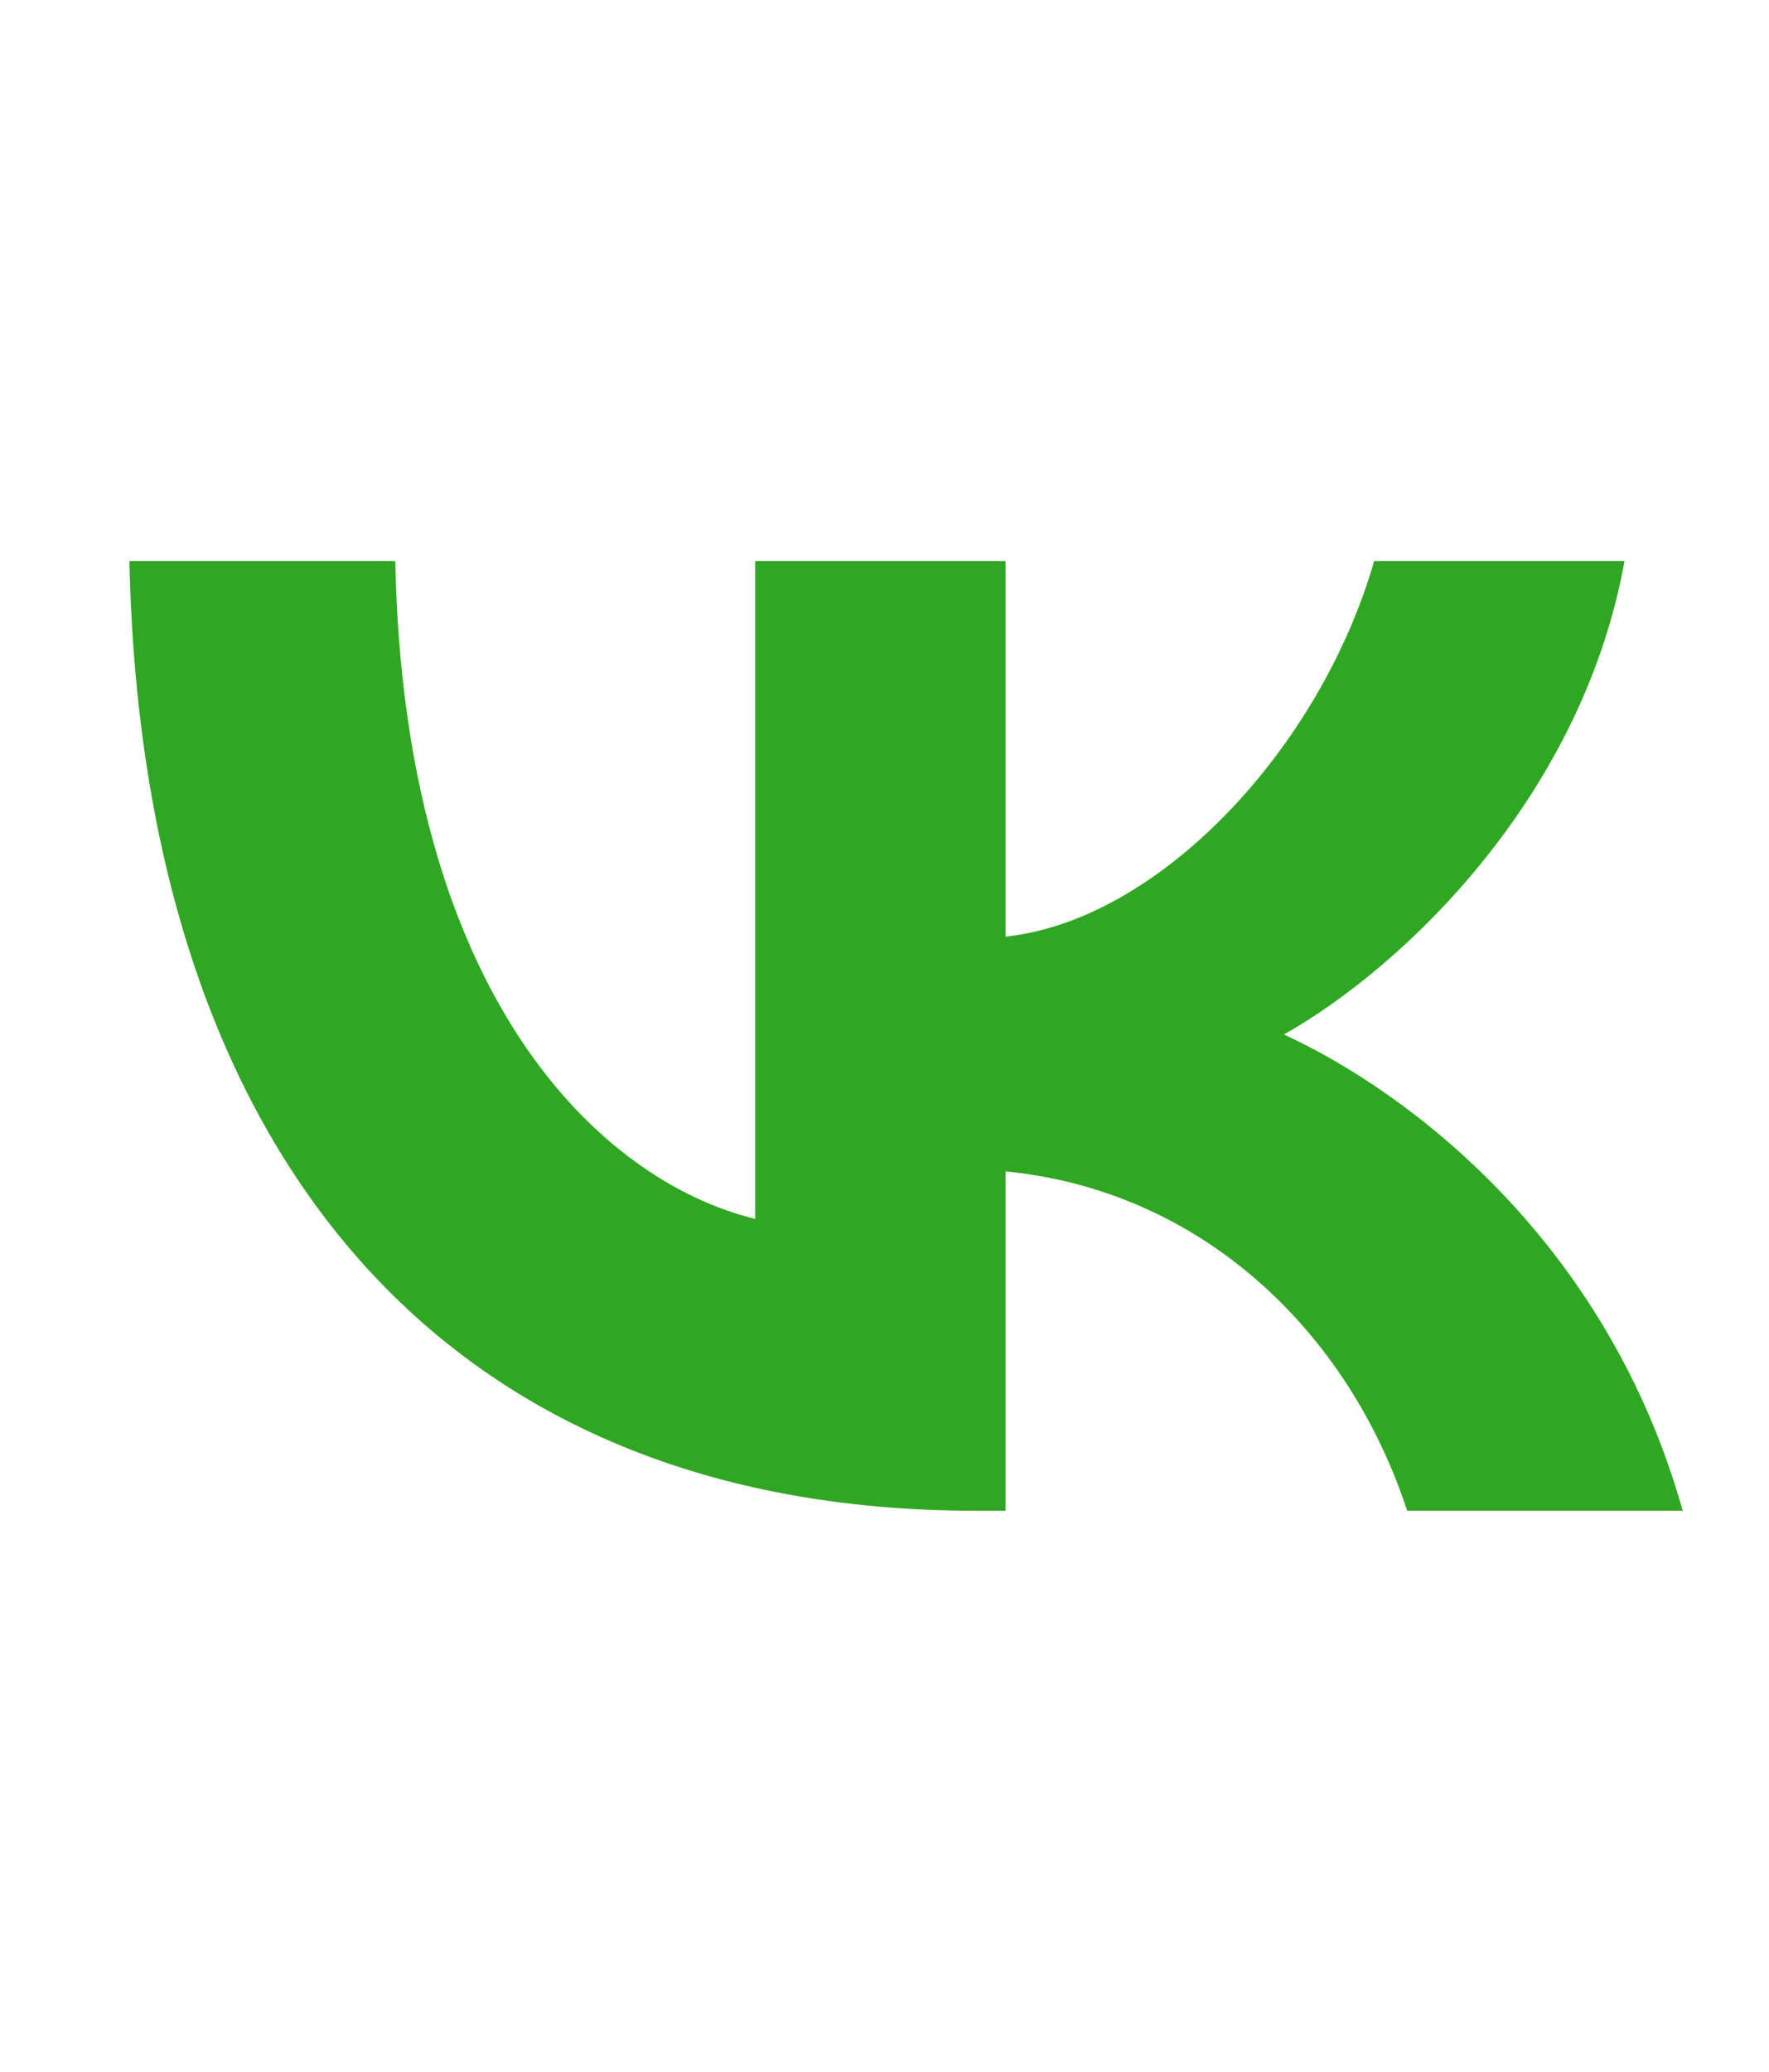
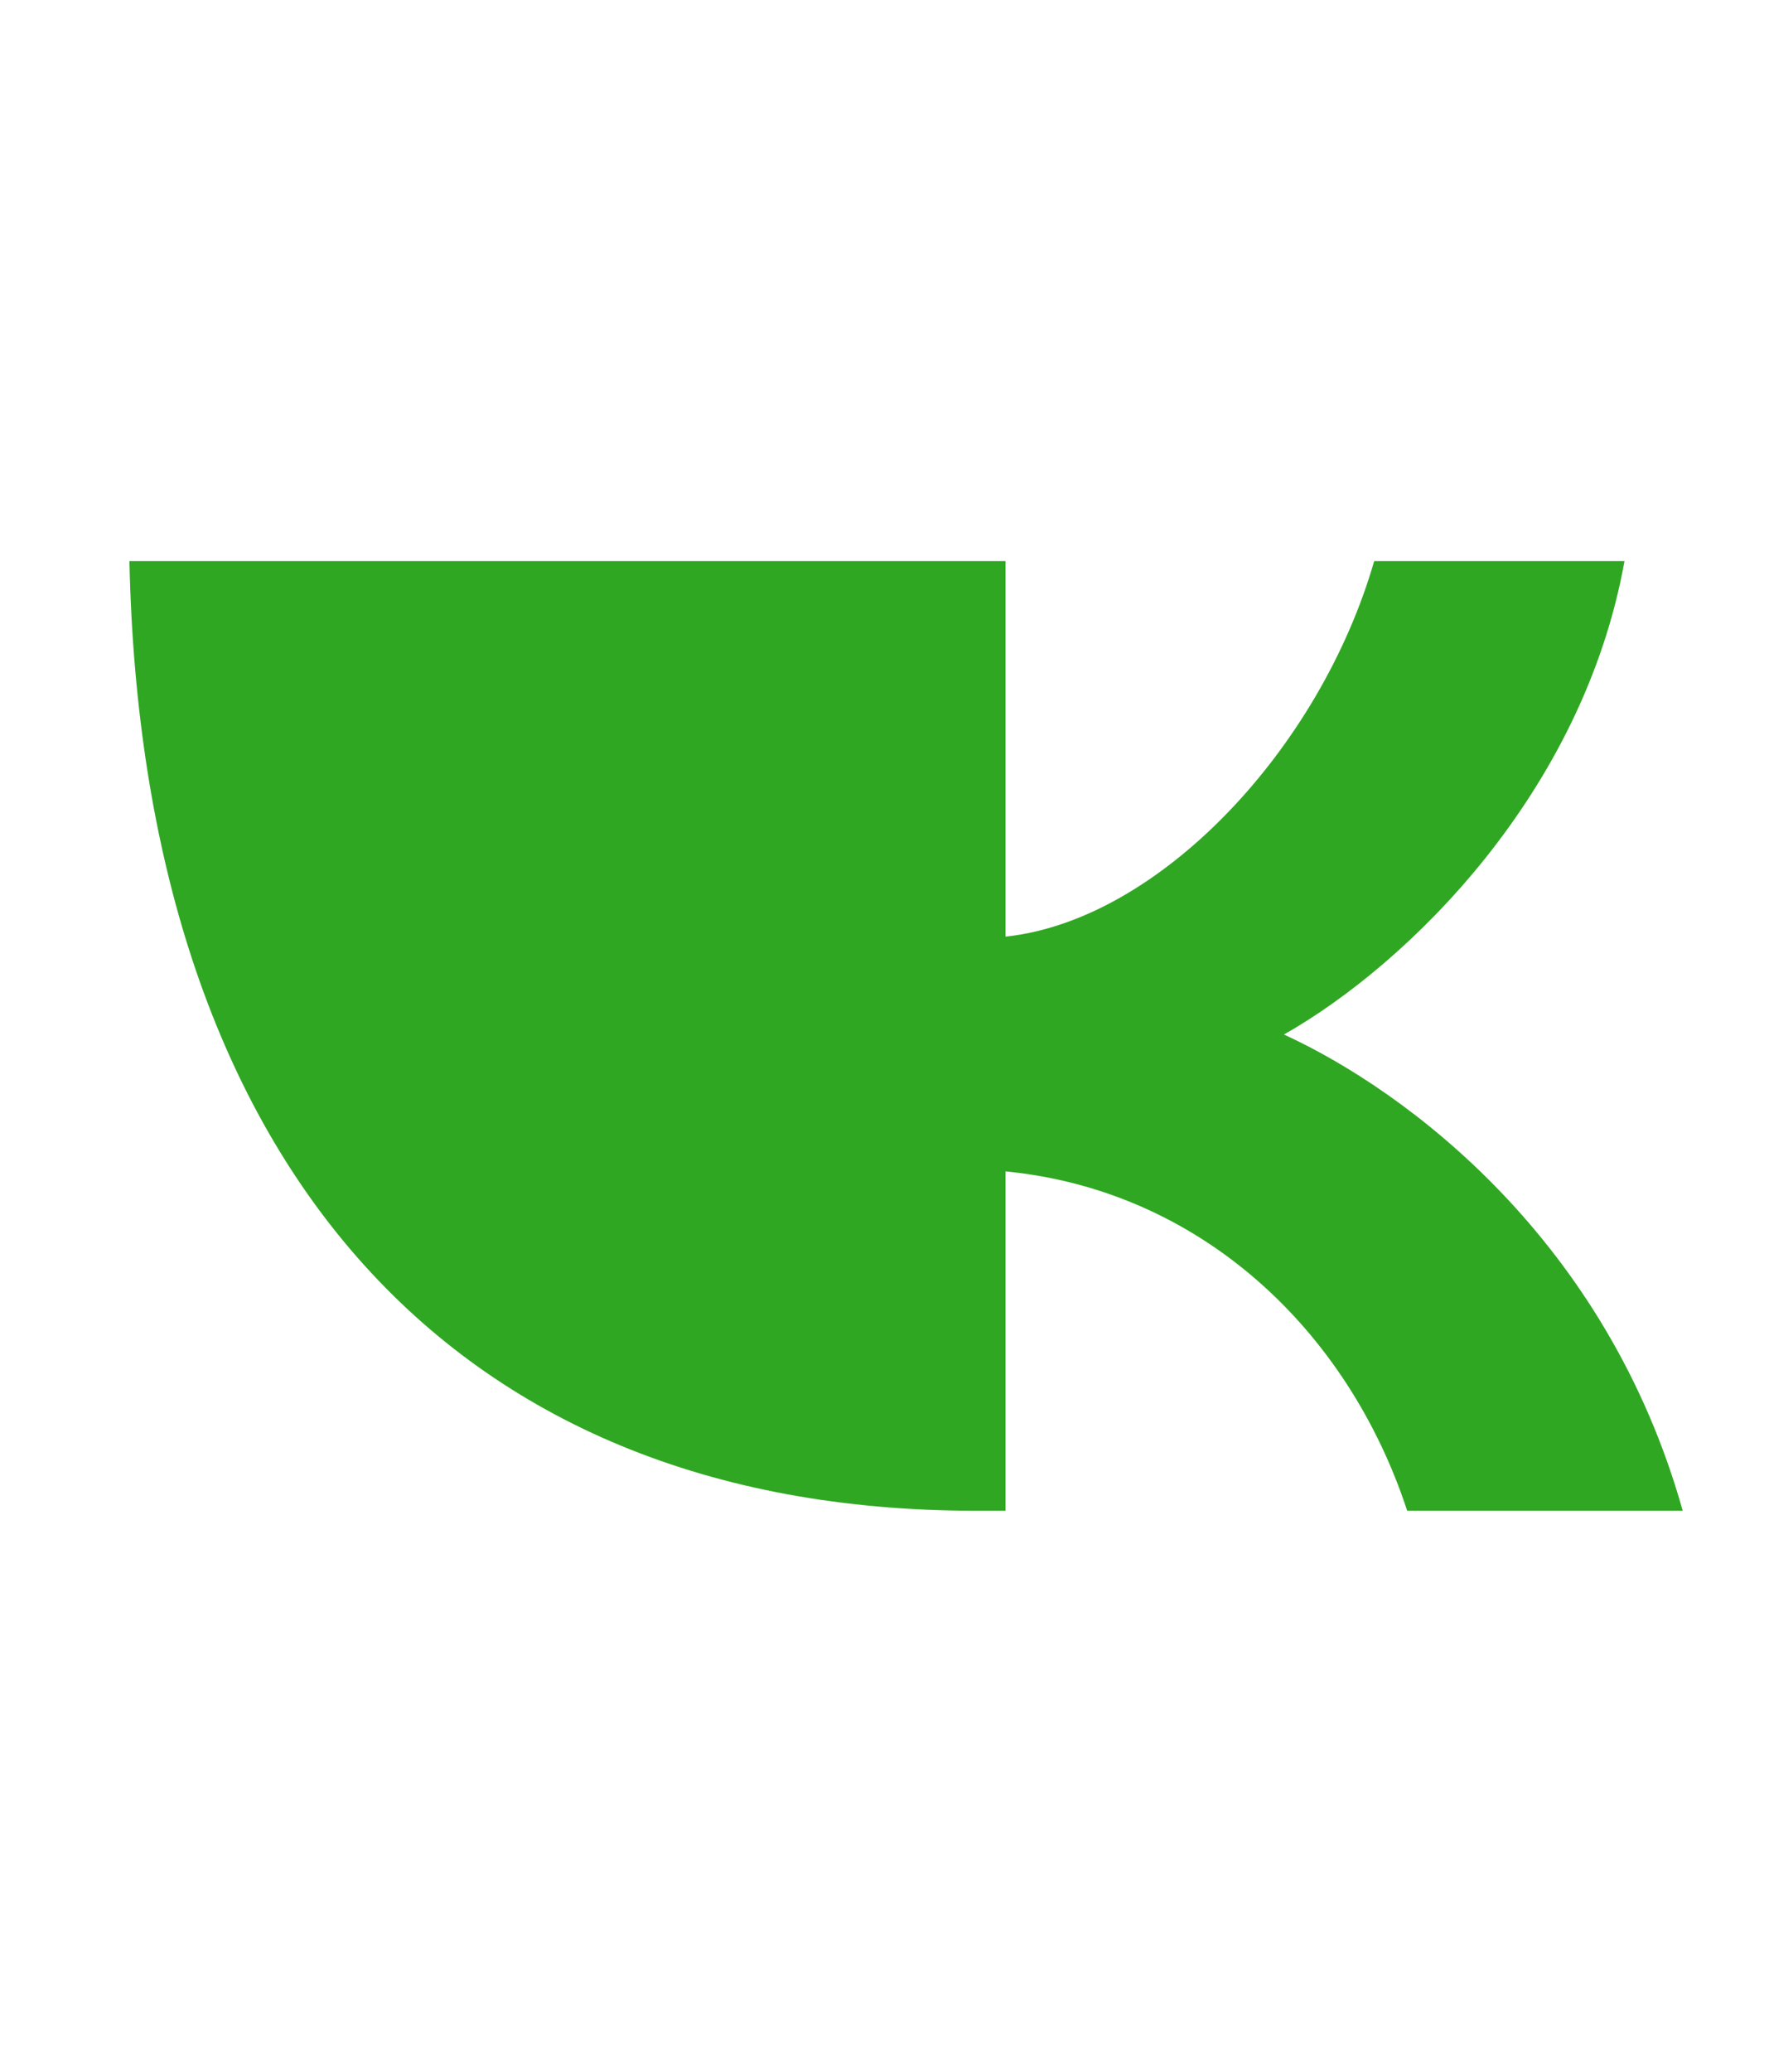
<svg xmlns="http://www.w3.org/2000/svg" width="41" height="48" viewBox="0 0 41 48" fill="none">
-   <path d="M22.608 35C10.308 35 3.292 26.742 3 13H9.161C9.364 23.086 13.906 27.358 17.503 28.239V13H23.305V21.699C26.858 21.324 30.59 17.36 31.849 13H37.651C36.684 18.373 32.636 22.337 29.758 23.967C32.636 25.288 37.246 28.746 39 35H32.614C31.242 30.816 27.825 27.579 23.305 27.138V35H22.608Z" fill="#30A723" />
+   <path d="M22.608 35C10.308 35 3.292 26.742 3 13H9.161V13H23.305V21.699C26.858 21.324 30.59 17.36 31.849 13H37.651C36.684 18.373 32.636 22.337 29.758 23.967C32.636 25.288 37.246 28.746 39 35H32.614C31.242 30.816 27.825 27.579 23.305 27.138V35H22.608Z" fill="#30A723" />
</svg>